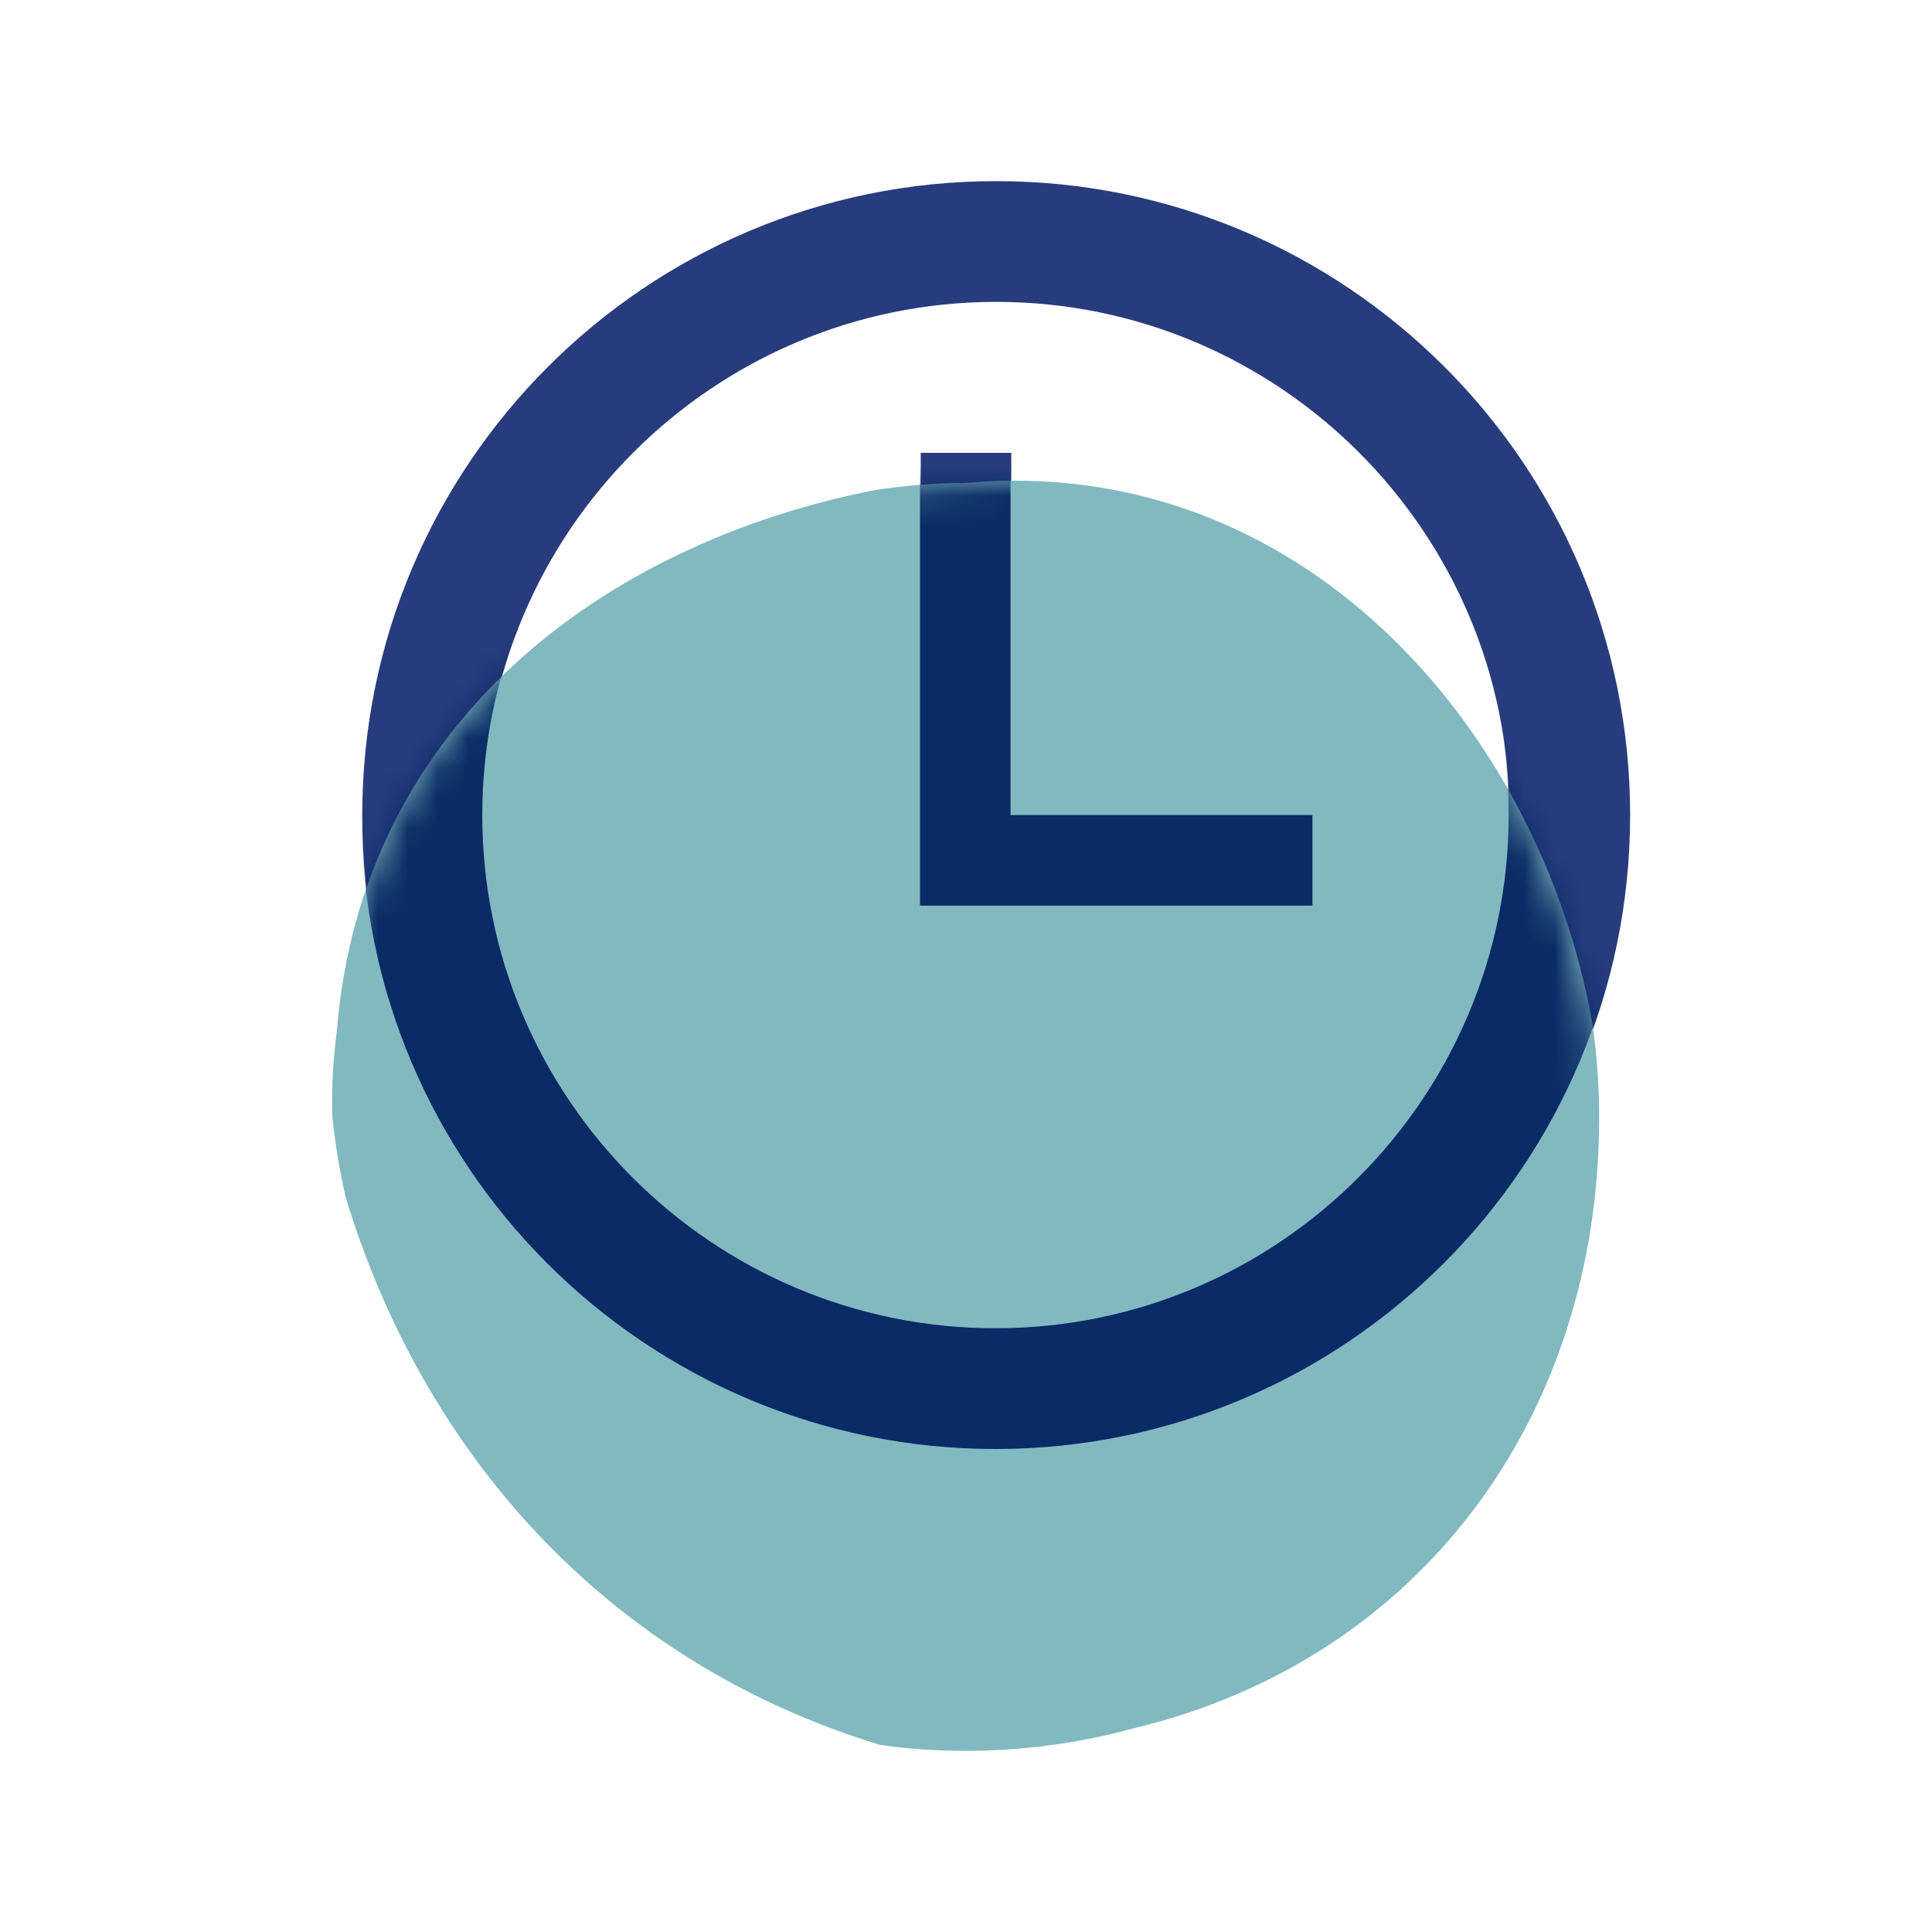
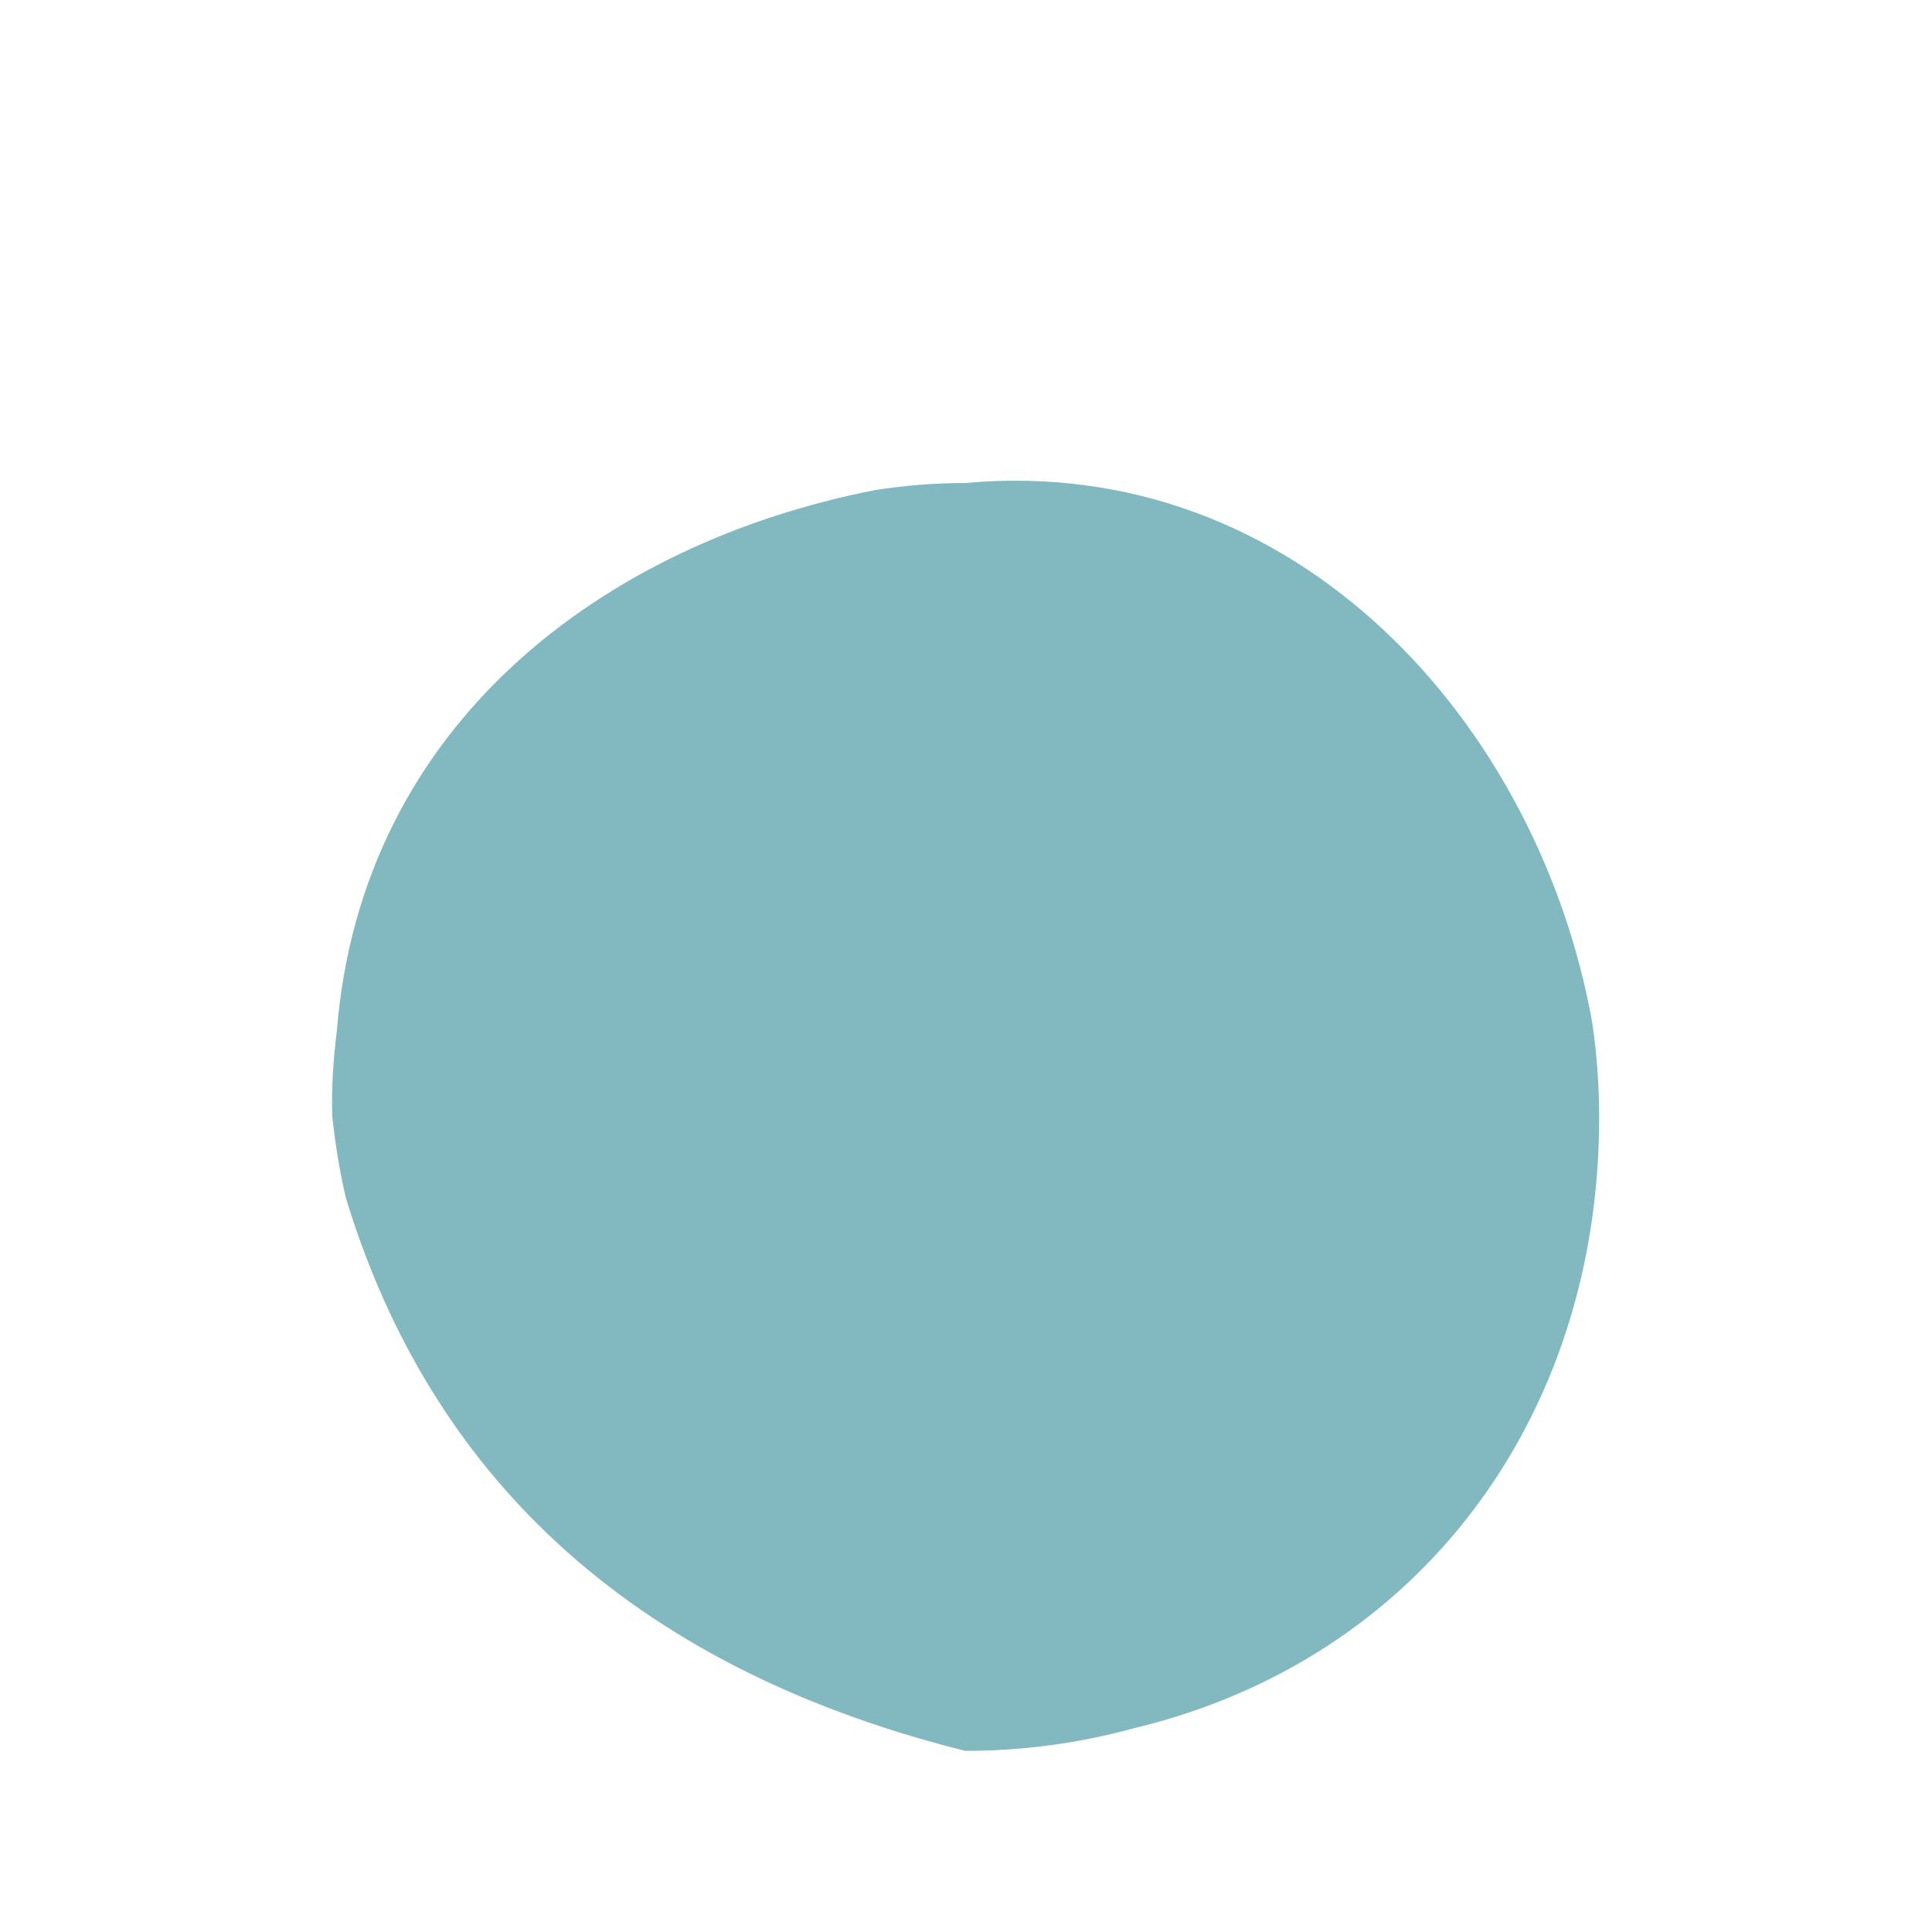
<svg xmlns="http://www.w3.org/2000/svg" xmlns:xlink="http://www.w3.org/1999/xlink" width="64px" height="64px" viewBox="0 0 64 64" version="1.1">
  <title>tijd</title>
  <defs>
-     <path d="M41.974,21.093 C41.976,31.075 35.976,39.075 26.559,41.327 C25.67,41.57 24.757,41.758 23.825,41.884 C22.894,42.011 21.942,42.076 20.976,42.076 C20.009,42.076 19.058,42.011 18.137,41.873 C8.976,39.075 2.976,32.075 0.45,23.732 C0.251,22.859 0.104,21.969 0.008,21.068 C-0.024,20.109 0.04,19.157 0.16,18.213 C0.976,8.075 8.976,2.075 17.984,0.311 C18.976,0.156 19.976,0.076 20.976,0.076 C31.976,-0.925 39.976,8.075 41.744,17.948 C41.896,18.969 41.974,20.015 41.974,21.093" id="path-1" />
+     <path d="M41.974,21.093 C41.976,31.075 35.976,39.075 26.559,41.327 C25.67,41.57 24.757,41.758 23.825,41.884 C22.894,42.011 21.942,42.076 20.976,42.076 C8.976,39.075 2.976,32.075 0.45,23.732 C0.251,22.859 0.104,21.969 0.008,21.068 C-0.024,20.109 0.04,19.157 0.16,18.213 C0.976,8.075 8.976,2.075 17.984,0.311 C18.976,0.156 19.976,0.076 20.976,0.076 C31.976,-0.925 39.976,8.075 41.744,17.948 C41.896,18.969 41.974,20.015 41.974,21.093" id="path-1" />
  </defs>
  <g id="tijd" stroke="none" stroke-width="1" fill="none" fill-rule="evenodd">
-     <path d="M33,6 C44.598,6 54,15.402 54,27 C54,38.598 44.598,48 33,48 C21.402,48 12,38.598 12,27 C12,15.402 21.402,6 33,6 Z M33,10 C23.626,10 16,17.626 16,27 C16,36.374 23.626,44 33,44 C42.374,44 50,36.374 50,27 C50,17.626 42.374,10 33,10 Z M33.5,15 L33.5,27 L43.5,27 L43.5,30 L30.5,30 L30.5,15 L33.5,15 Z" id="Combined-Shape" fill="#283C7D" />
    <g id="Combined-Shape" transform="translate(11, 15.924)">
      <mask id="mask-2" fill="white">
        <use xlink:href="#path-1" />
      </mask>
      <use id="Mask" fill="#82B9C0" xlink:href="#path-1" />
-       <path d="M21.976,-9.924 C33.574,-9.924 42.976,-0.522 42.976,11.076 C42.976,22.674 33.574,32.076 21.976,32.076 C10.378,32.076 0.976,22.674 0.976,11.076 C0.976,-0.522 10.378,-9.924 21.976,-9.924 Z M21.976,-5.924 C12.602,-5.924 4.976,1.702 4.976,11.076 C4.976,20.45 12.602,28.076 21.976,28.076 C31.35,28.076 38.976,20.45 38.976,11.076 C38.976,1.702 31.35,-5.924 21.976,-5.924 Z M22.476,-0.924 L22.476,11.076 L32.476,11.076 L32.476,14.076 L19.476,14.076 L19.476,-0.924 L22.476,-0.924 Z" fill="#0A2B65" mask="url(#mask-2)" />
    </g>
  </g>
</svg>